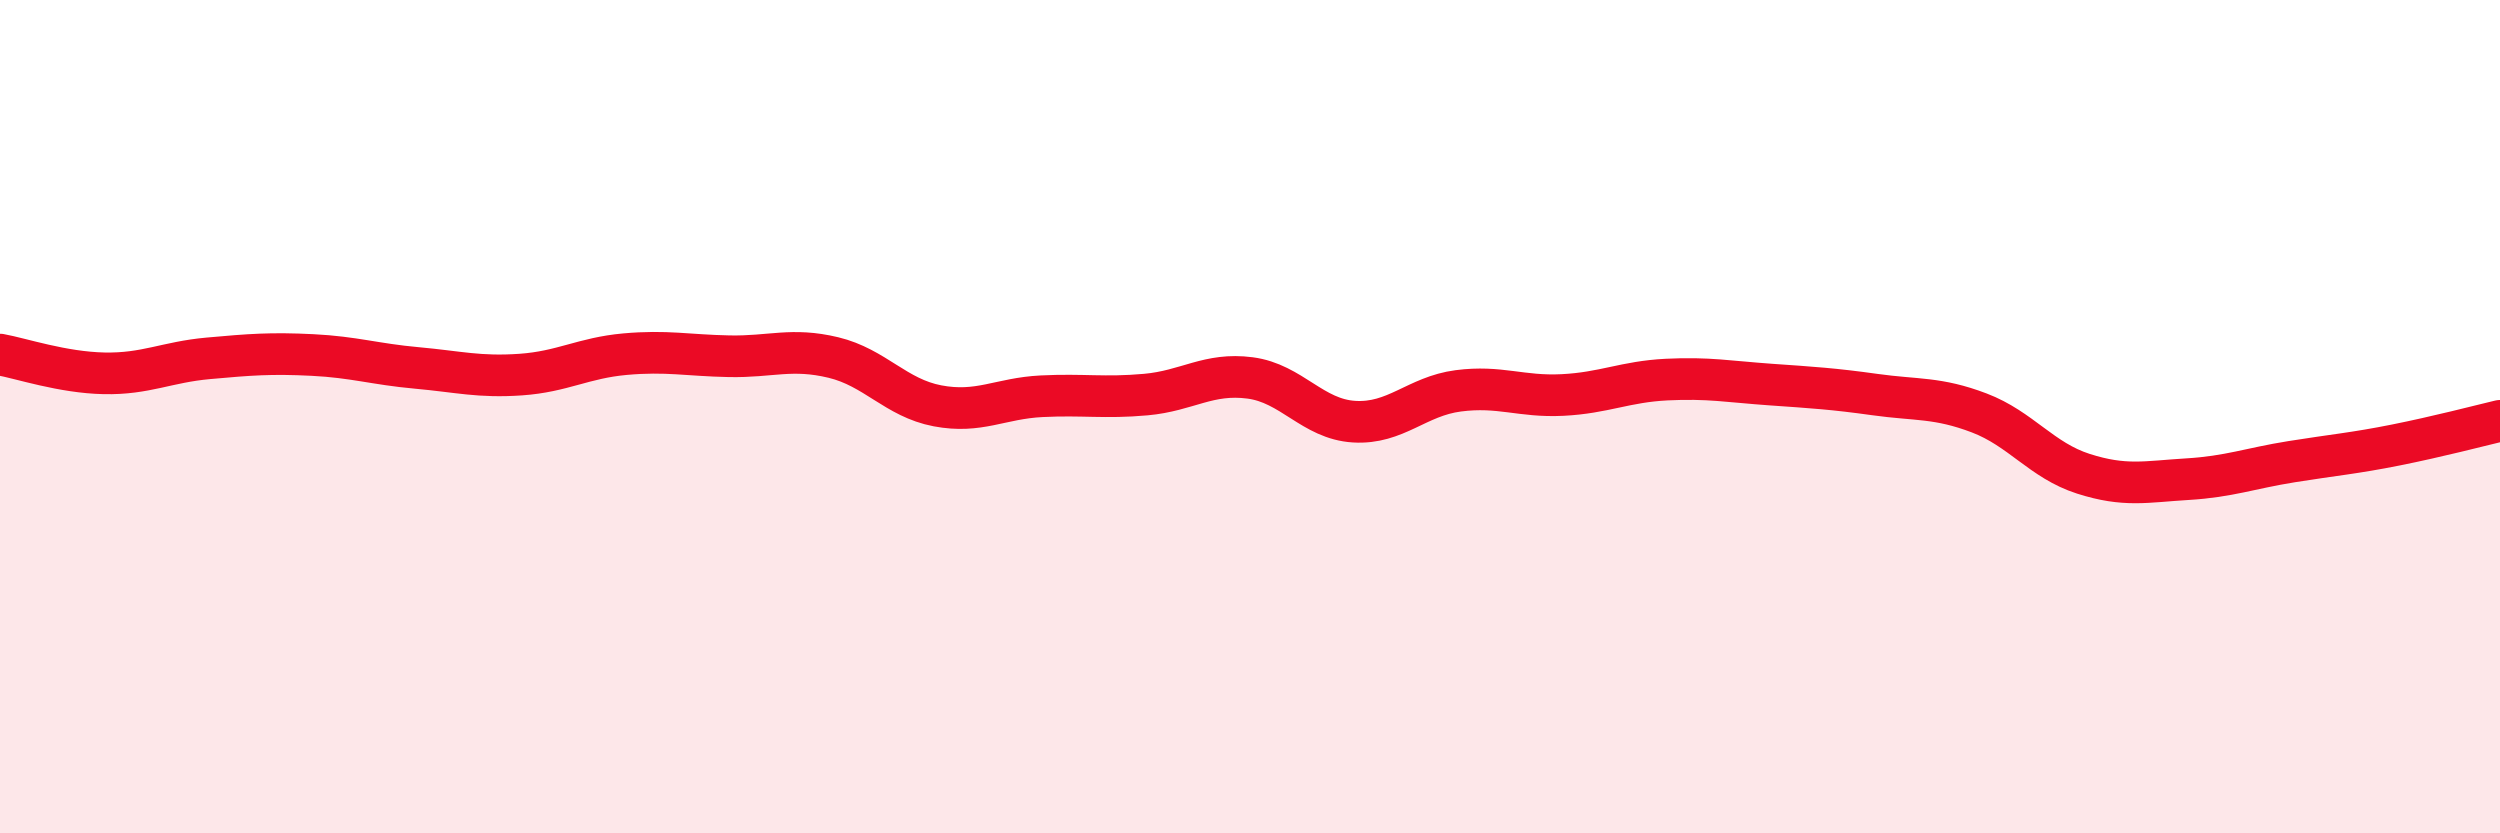
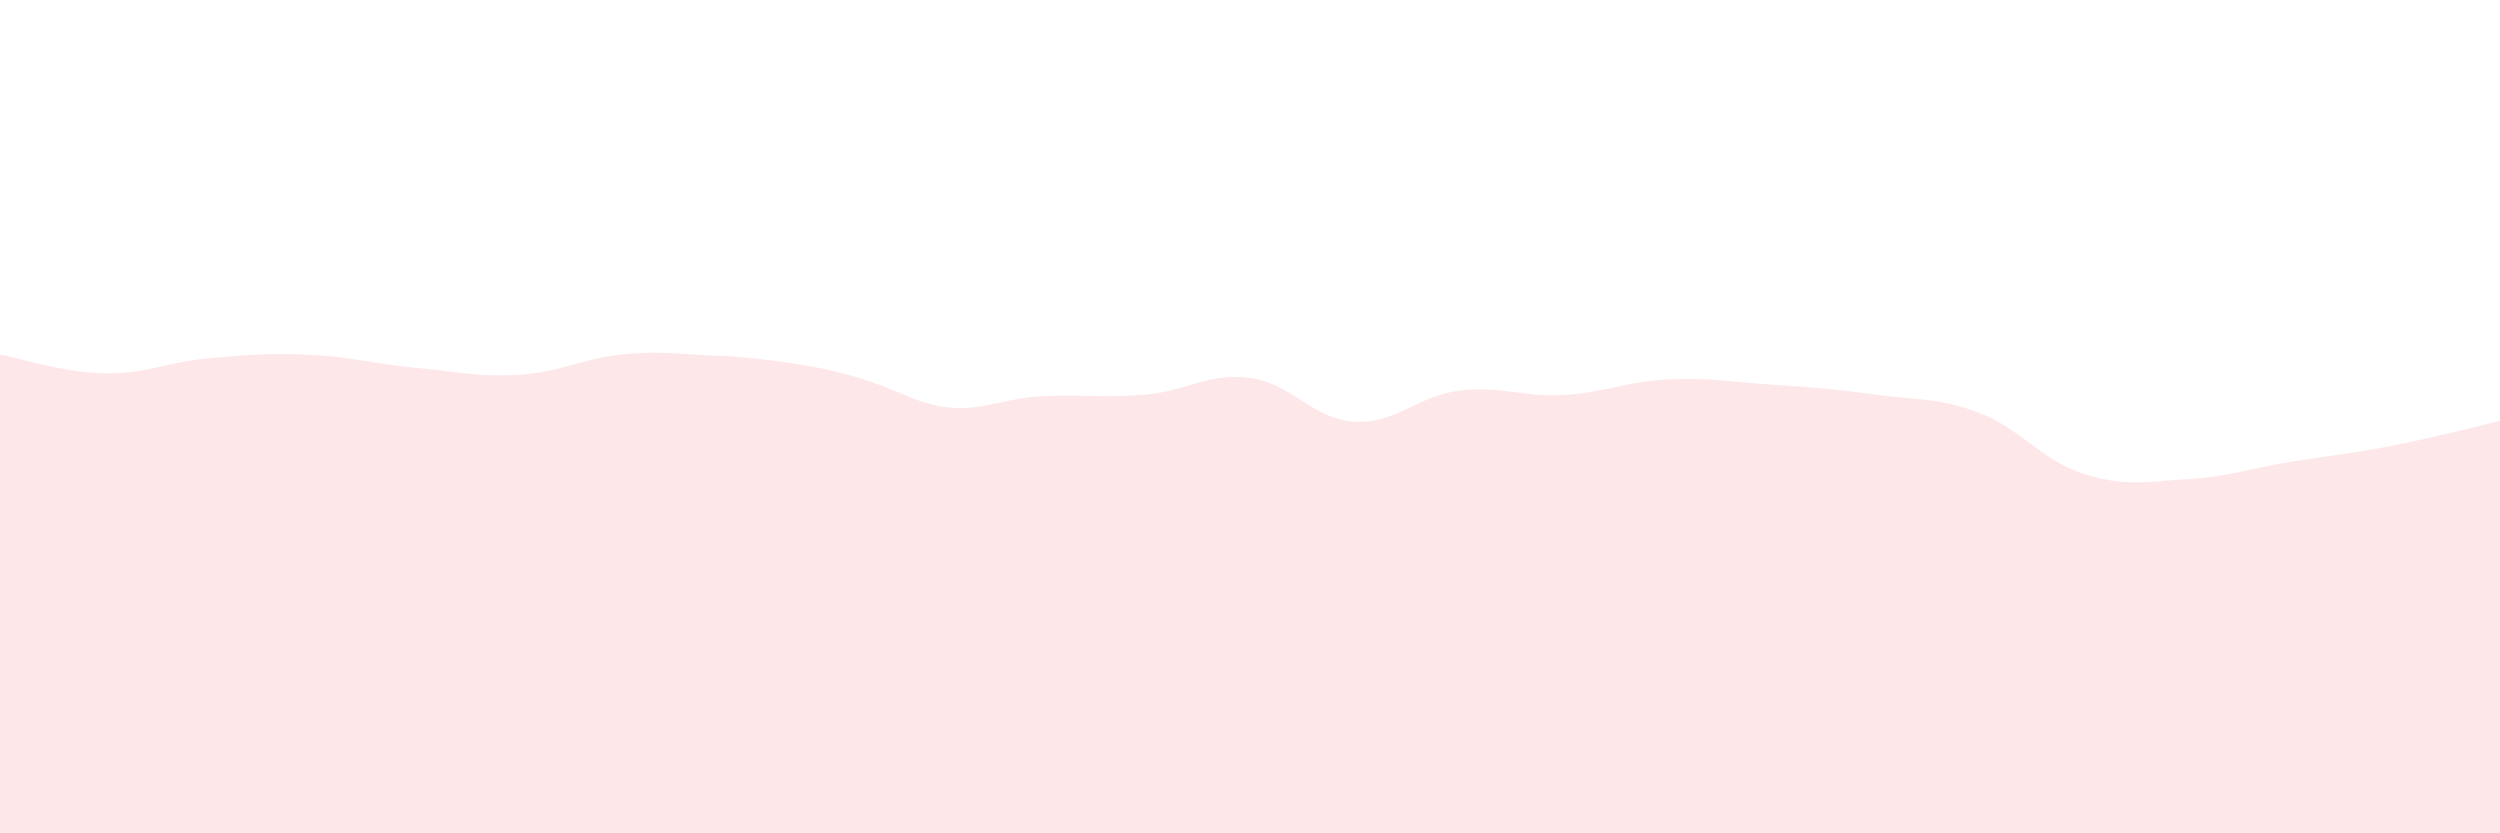
<svg xmlns="http://www.w3.org/2000/svg" width="60" height="20" viewBox="0 0 60 20">
-   <path d="M 0,8.51 C 0.5,8.6 1.5,8.94 2.5,8.96 C 3.5,8.98 4,8.69 5,8.6 C 6,8.51 6.5,8.47 7.5,8.52 C 8.5,8.57 9,8.74 10,8.83 C 11,8.92 11.5,9.06 12.5,8.99 C 13.5,8.92 14,8.59 15,8.5 C 16,8.41 16.5,8.53 17.5,8.55 C 18.5,8.57 19,8.34 20,8.58 C 21,8.82 21.5,9.55 22.5,9.74 C 23.5,9.93 24,9.56 25,9.51 C 26,9.46 26.5,9.56 27.5,9.47 C 28.5,9.38 29,8.94 30,9.07 C 31,9.2 31.5,10.06 32.5,10.12 C 33.5,10.18 34,9.51 35,9.38 C 36,9.25 36.5,9.53 37.5,9.48 C 38.5,9.43 39,9.16 40,9.11 C 41,9.06 41.5,9.16 42.5,9.23 C 43.5,9.3 44,9.33 45,9.47 C 46,9.61 46.5,9.53 47.5,9.91 C 48.5,10.29 49,11.05 50,11.37 C 51,11.69 51.5,11.56 52.5,11.5 C 53.5,11.44 54,11.24 55,11.08 C 56,10.92 56.5,10.88 57.5,10.68 C 58.5,10.48 59.5,10.22 60,10.1L60 20L0 20Z" fill="#EB0A25" opacity="0.1" stroke-linecap="round" stroke-linejoin="round" />
-   <path d="M 0,8.51 C 0.5,8.6 1.5,8.94 2.5,8.96 C 3.5,8.98 4,8.69 5,8.6 C 6,8.51 6.5,8.47 7.5,8.52 C 8.5,8.57 9,8.74 10,8.83 C 11,8.92 11.5,9.06 12.5,8.99 C 13.5,8.92 14,8.59 15,8.5 C 16,8.41 16.5,8.53 17.5,8.55 C 18.5,8.57 19,8.34 20,8.58 C 21,8.82 21.5,9.55 22.5,9.74 C 23.5,9.93 24,9.56 25,9.51 C 26,9.46 26.5,9.56 27.5,9.47 C 28.5,9.38 29,8.94 30,9.07 C 31,9.2 31.5,10.06 32.5,10.12 C 33.5,10.18 34,9.51 35,9.38 C 36,9.25 36.5,9.53 37.5,9.48 C 38.5,9.43 39,9.16 40,9.11 C 41,9.06 41.5,9.16 42.5,9.23 C 43.5,9.3 44,9.33 45,9.47 C 46,9.61 46.5,9.53 47.5,9.91 C 48.5,10.29 49,11.05 50,11.37 C 51,11.69 51.5,11.56 52.5,11.5 C 53.5,11.44 54,11.24 55,11.08 C 56,10.92 56.5,10.88 57.5,10.68 C 58.5,10.48 59.5,10.22 60,10.1" stroke="#EB0A25" stroke-width="1" fill="none" stroke-linecap="round" stroke-linejoin="round" />
+   <path d="M 0,8.51 C 0.5,8.6 1.5,8.94 2.5,8.96 C 3.5,8.98 4,8.69 5,8.6 C 6,8.51 6.5,8.47 7.5,8.52 C 8.5,8.57 9,8.74 10,8.83 C 11,8.92 11.5,9.06 12.5,8.99 C 13.5,8.92 14,8.59 15,8.5 C 16,8.41 16.5,8.53 17.5,8.55 C 21,8.82 21.5,9.55 22.5,9.74 C 23.5,9.93 24,9.56 25,9.51 C 26,9.46 26.5,9.56 27.5,9.47 C 28.5,9.38 29,8.94 30,9.07 C 31,9.2 31.5,10.06 32.5,10.12 C 33.5,10.18 34,9.51 35,9.38 C 36,9.25 36.5,9.53 37.5,9.48 C 38.5,9.43 39,9.16 40,9.11 C 41,9.06 41.5,9.16 42.5,9.23 C 43.5,9.3 44,9.33 45,9.47 C 46,9.61 46.5,9.53 47.5,9.91 C 48.5,10.29 49,11.05 50,11.37 C 51,11.69 51.5,11.56 52.5,11.5 C 53.5,11.44 54,11.24 55,11.08 C 56,10.92 56.5,10.88 57.5,10.68 C 58.5,10.48 59.5,10.22 60,10.1L60 20L0 20Z" fill="#EB0A25" opacity="0.1" stroke-linecap="round" stroke-linejoin="round" />
</svg>